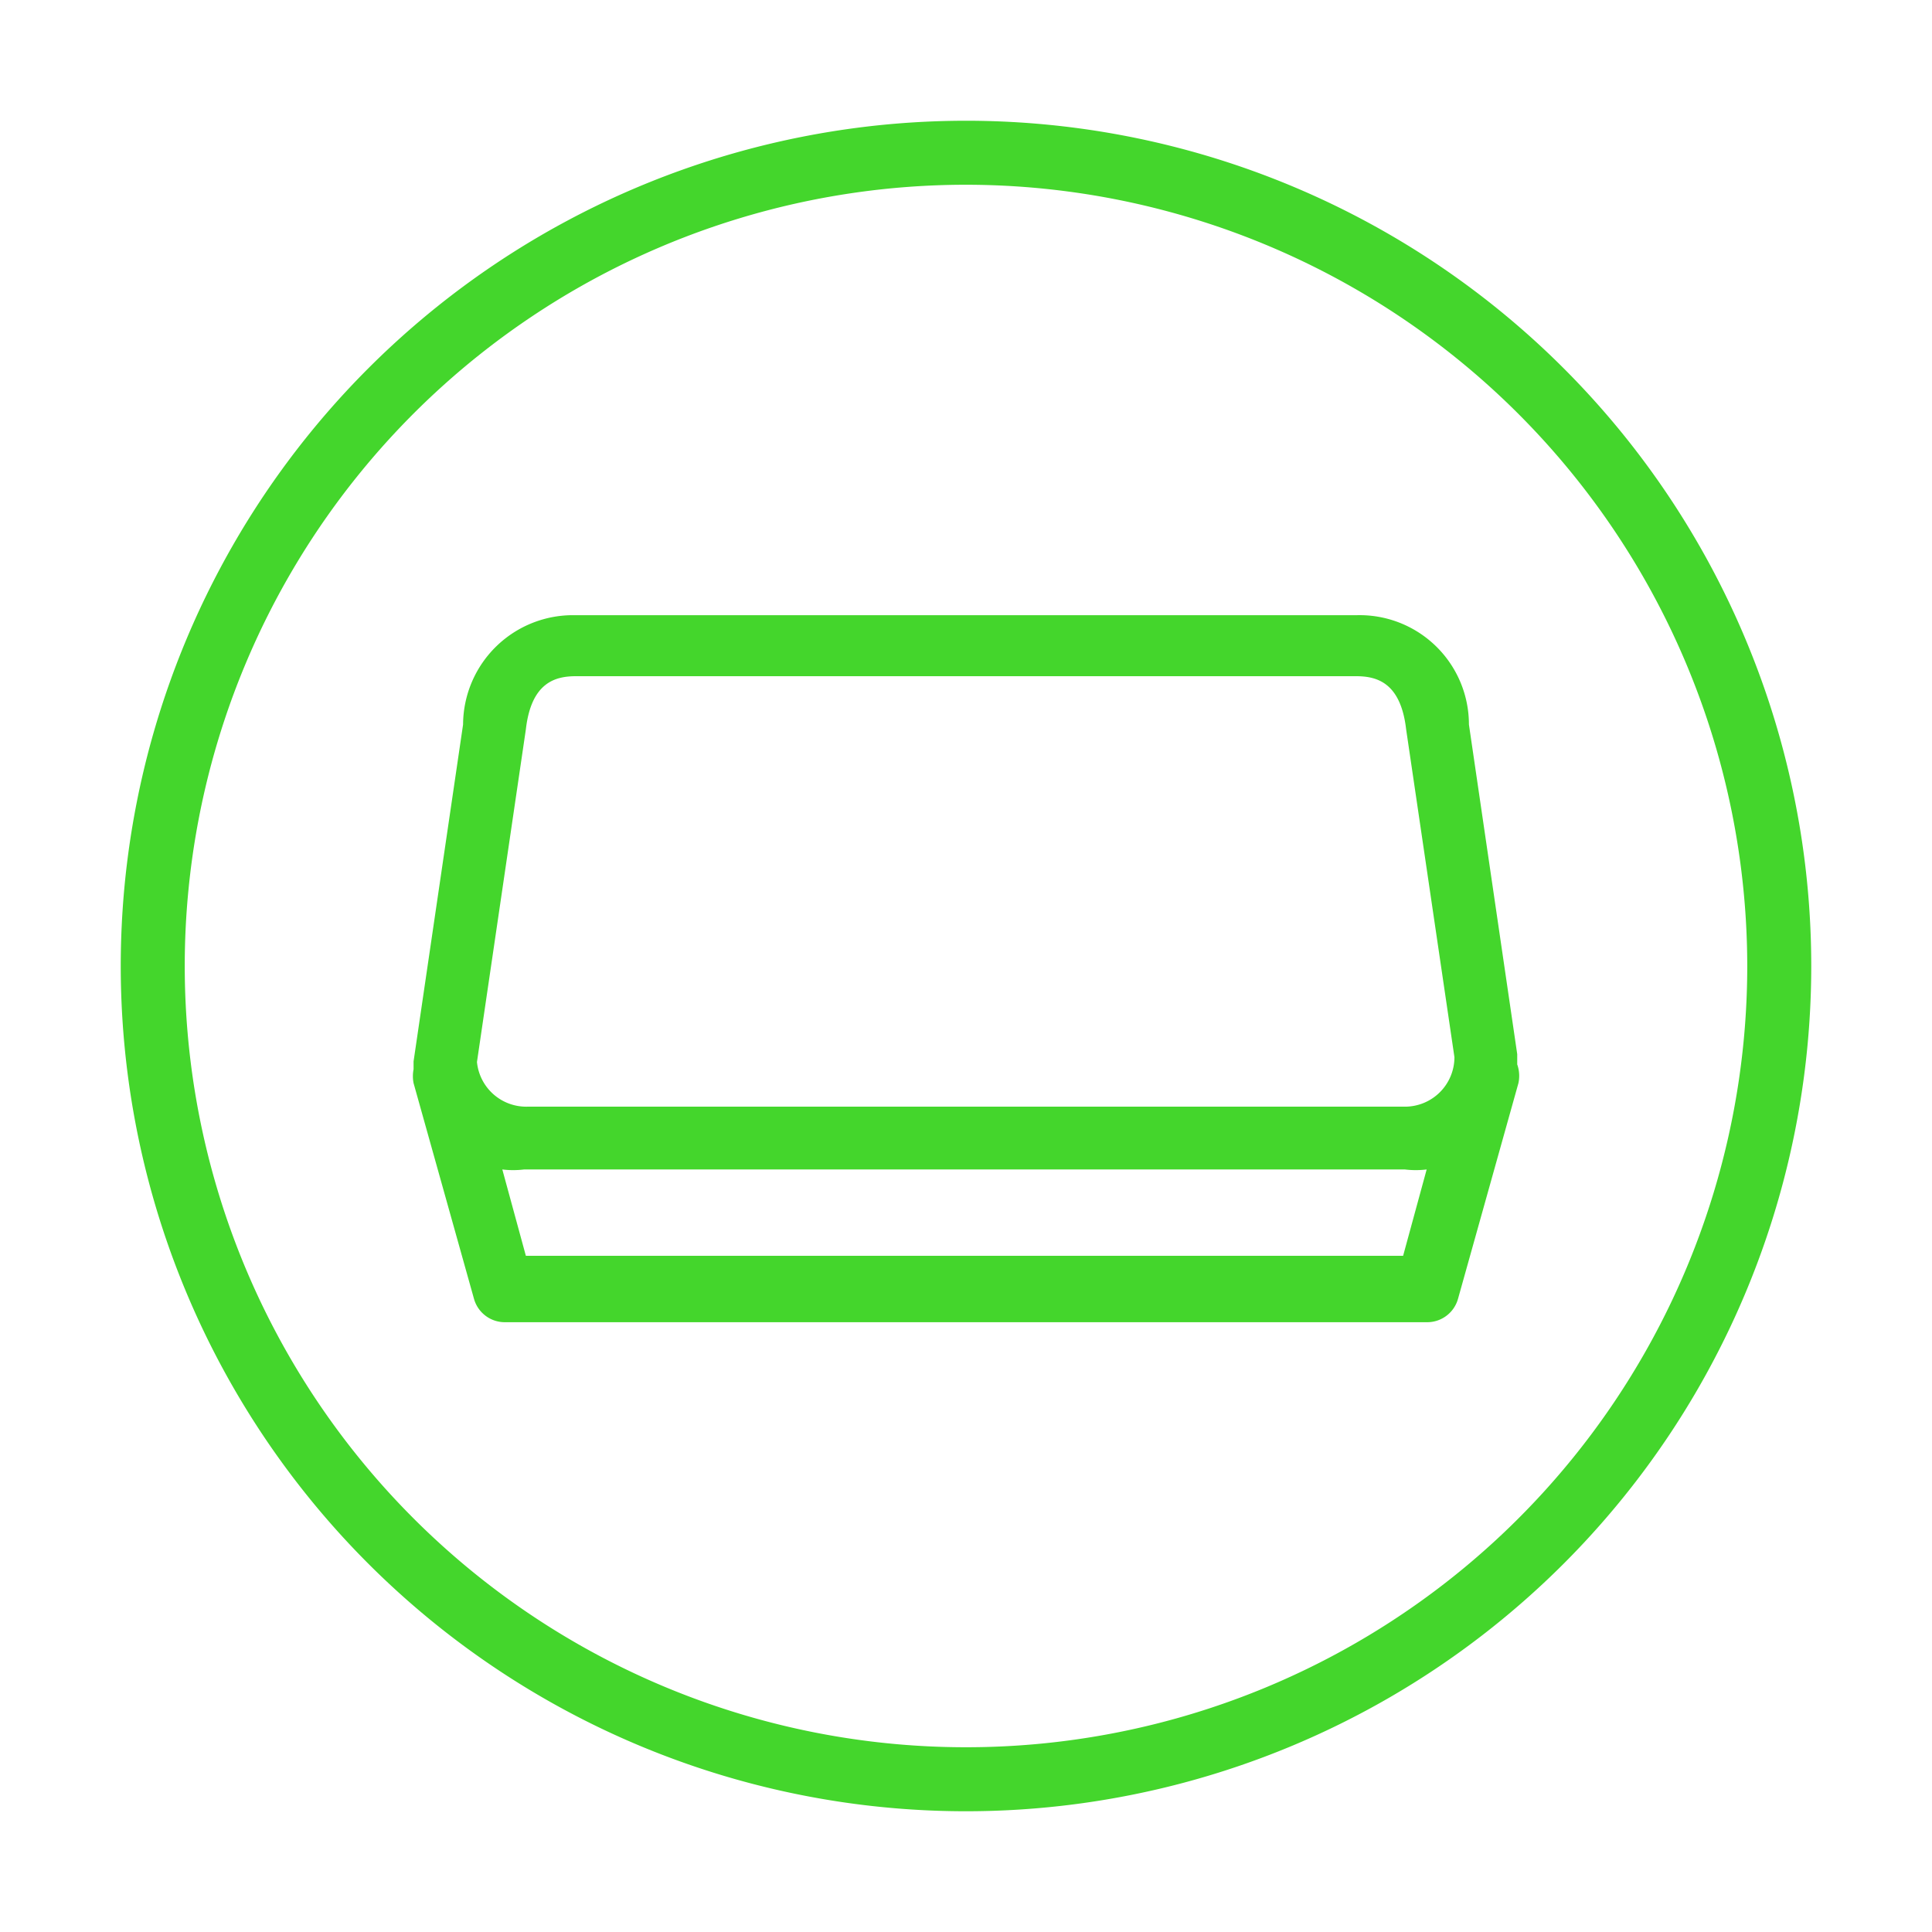
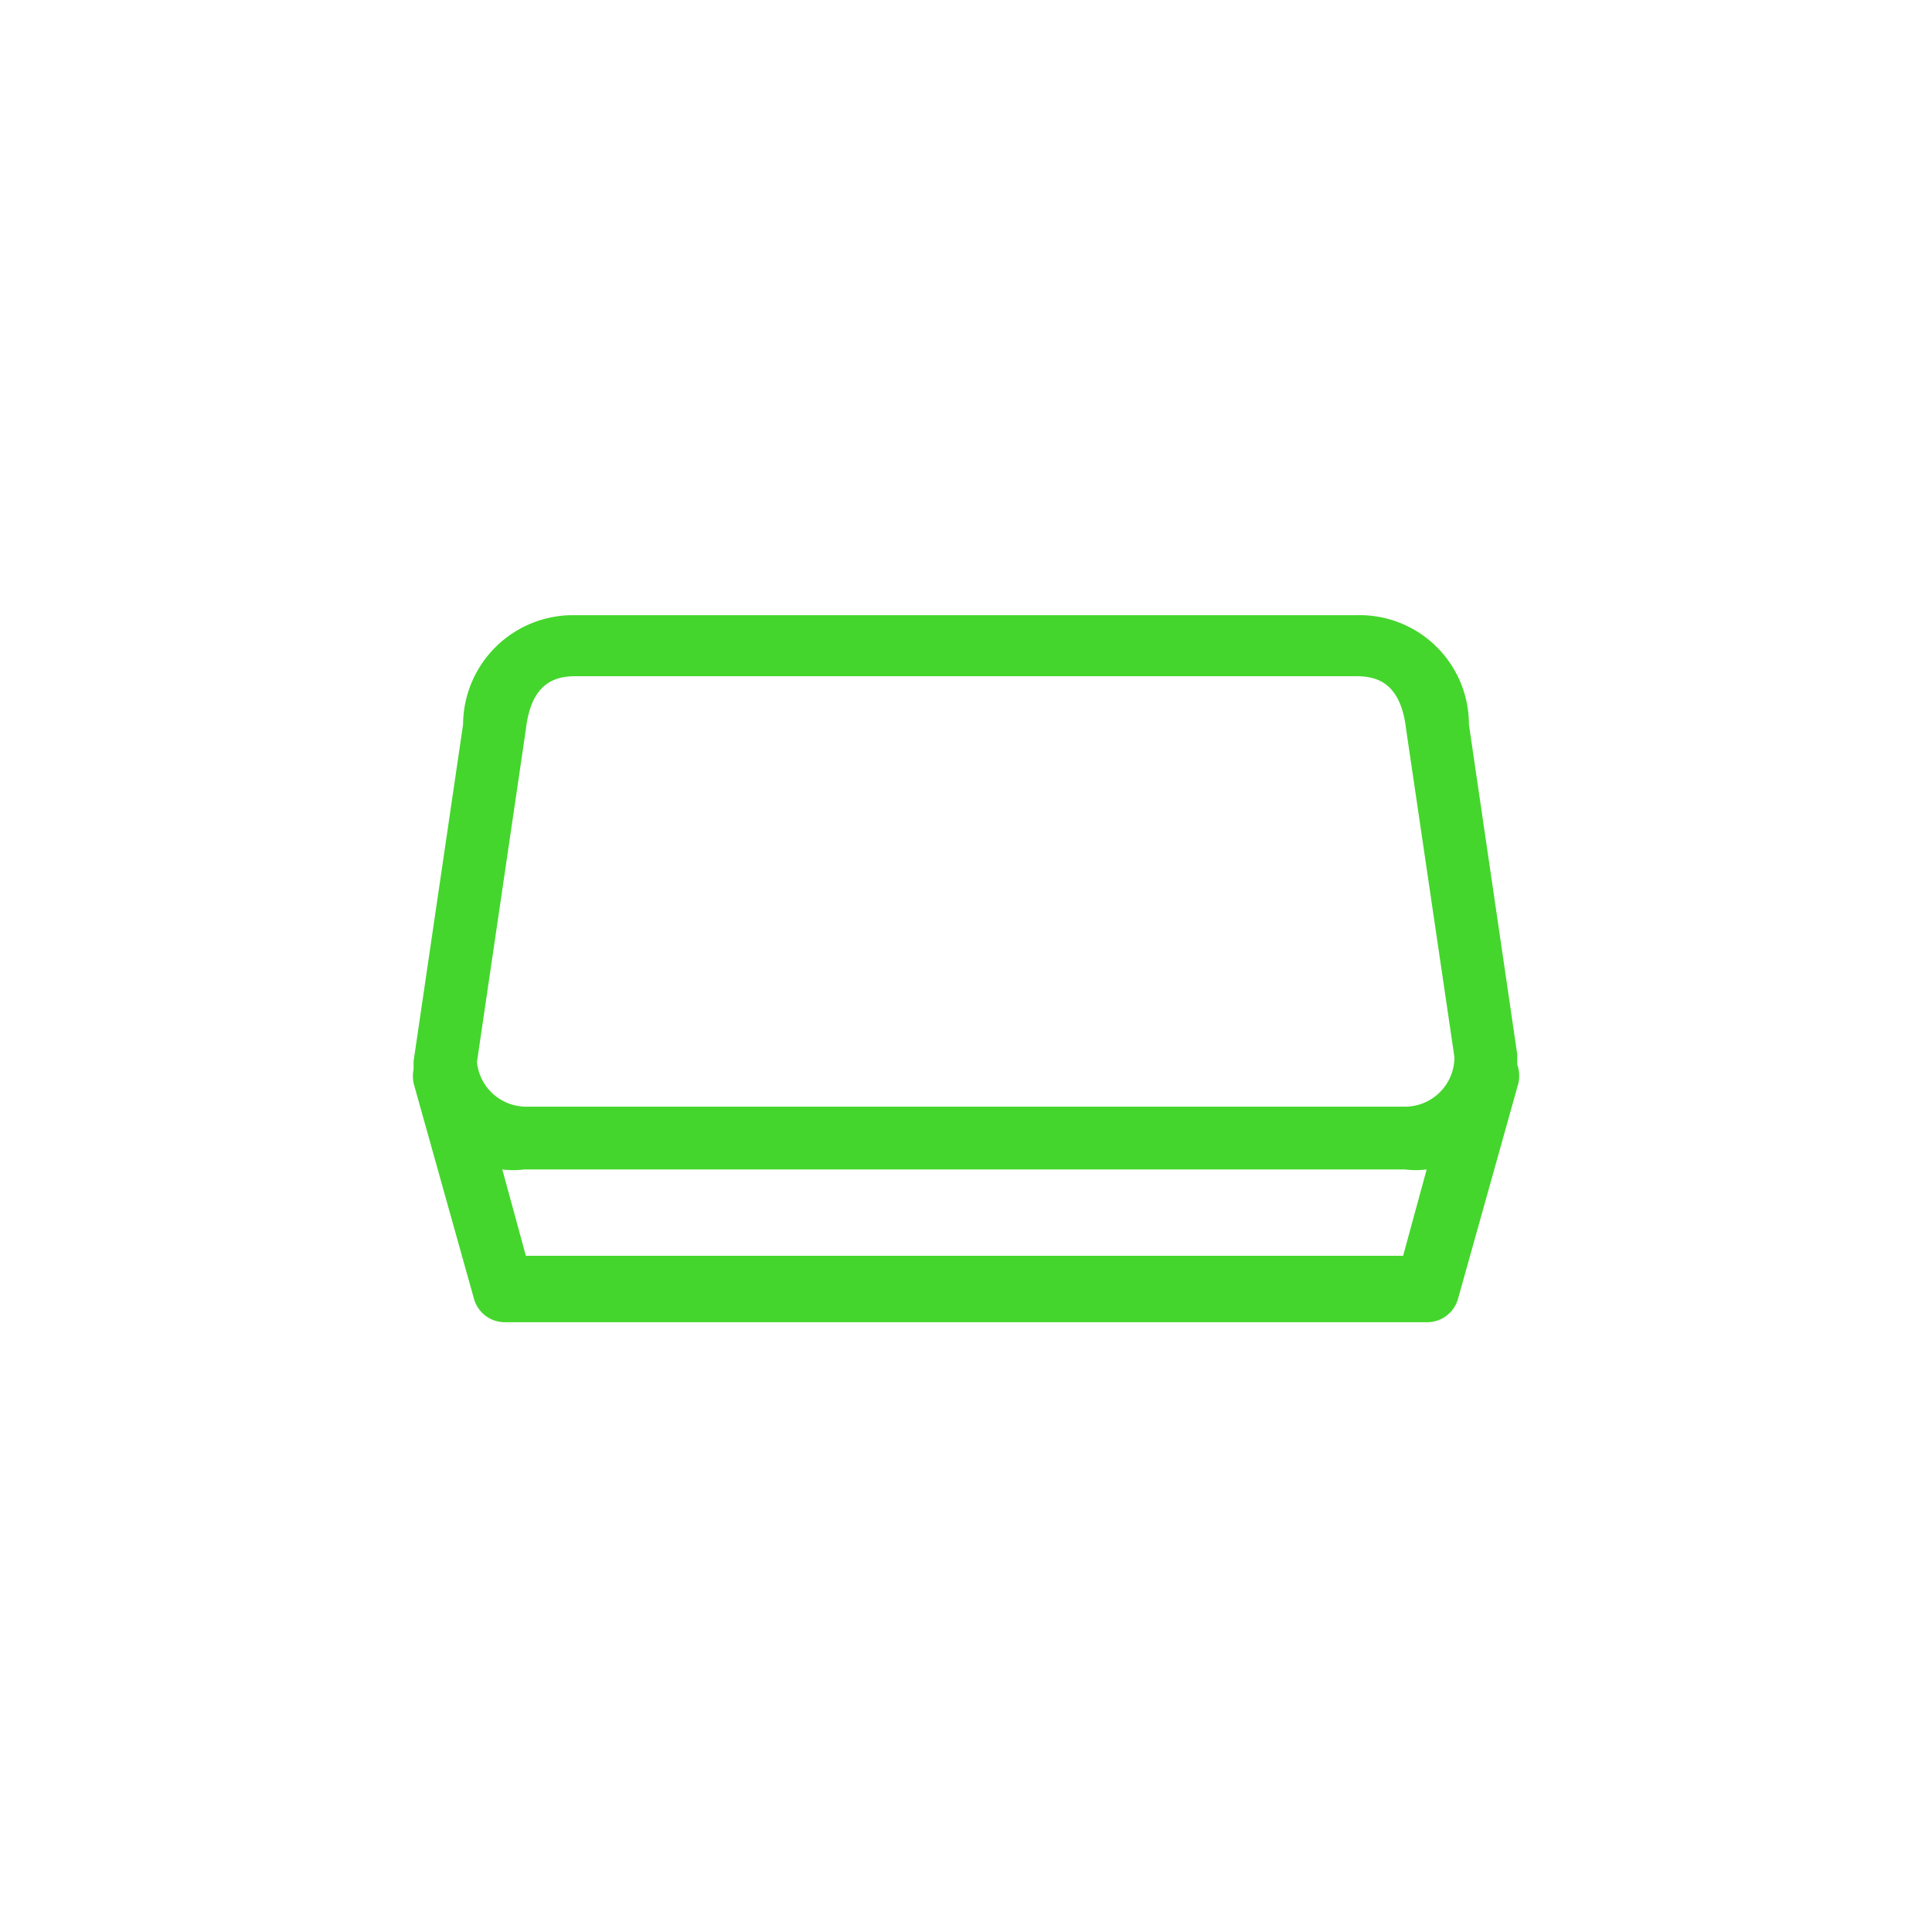
<svg xmlns="http://www.w3.org/2000/svg" viewBox="0 0 32 32">
  <defs>
    <style>.cls-1{fill:#44d62c;}</style>
  </defs>
  <title>icon</title>
  <g id="Layer_2" data-name="Layer 2">
-     <path class="cls-1" d="M16,30A14,14,0,1,1,30,16,14,14,0,0,1,16,30ZM16,3.06A12.94,12.94,0,1,0,28.94,16,12.95,12.95,0,0,0,16,3.06Z" />
    <path class="cls-1" d="M25.13,17.63c0-.06,0-.11,0-.17L24.33,12a1.81,1.81,0,0,0-1.87-1.81H9.54A1.82,1.82,0,0,0,7.67,12l-.82,5.58s0,.09,0,.13a.6.6,0,0,0,0,.23l1,3.57a.53.53,0,0,0,.51.39H23.64a.53.53,0,0,0,.51-.39l1-3.57A.57.57,0,0,0,25.13,17.63ZM8.71,12.08c.09-.78.49-.88.83-.88H22.46c.34,0,.74.1.83.88v0l.8,5.43a.82.82,0,0,1-.82.82H8.73a.82.82,0,0,1-.83-.74Zm0,8.72-.39-1.43a1.47,1.47,0,0,0,.36,0H23.27a1.47,1.47,0,0,0,.36,0l-.39,1.43Z" />
  </g>
</svg>